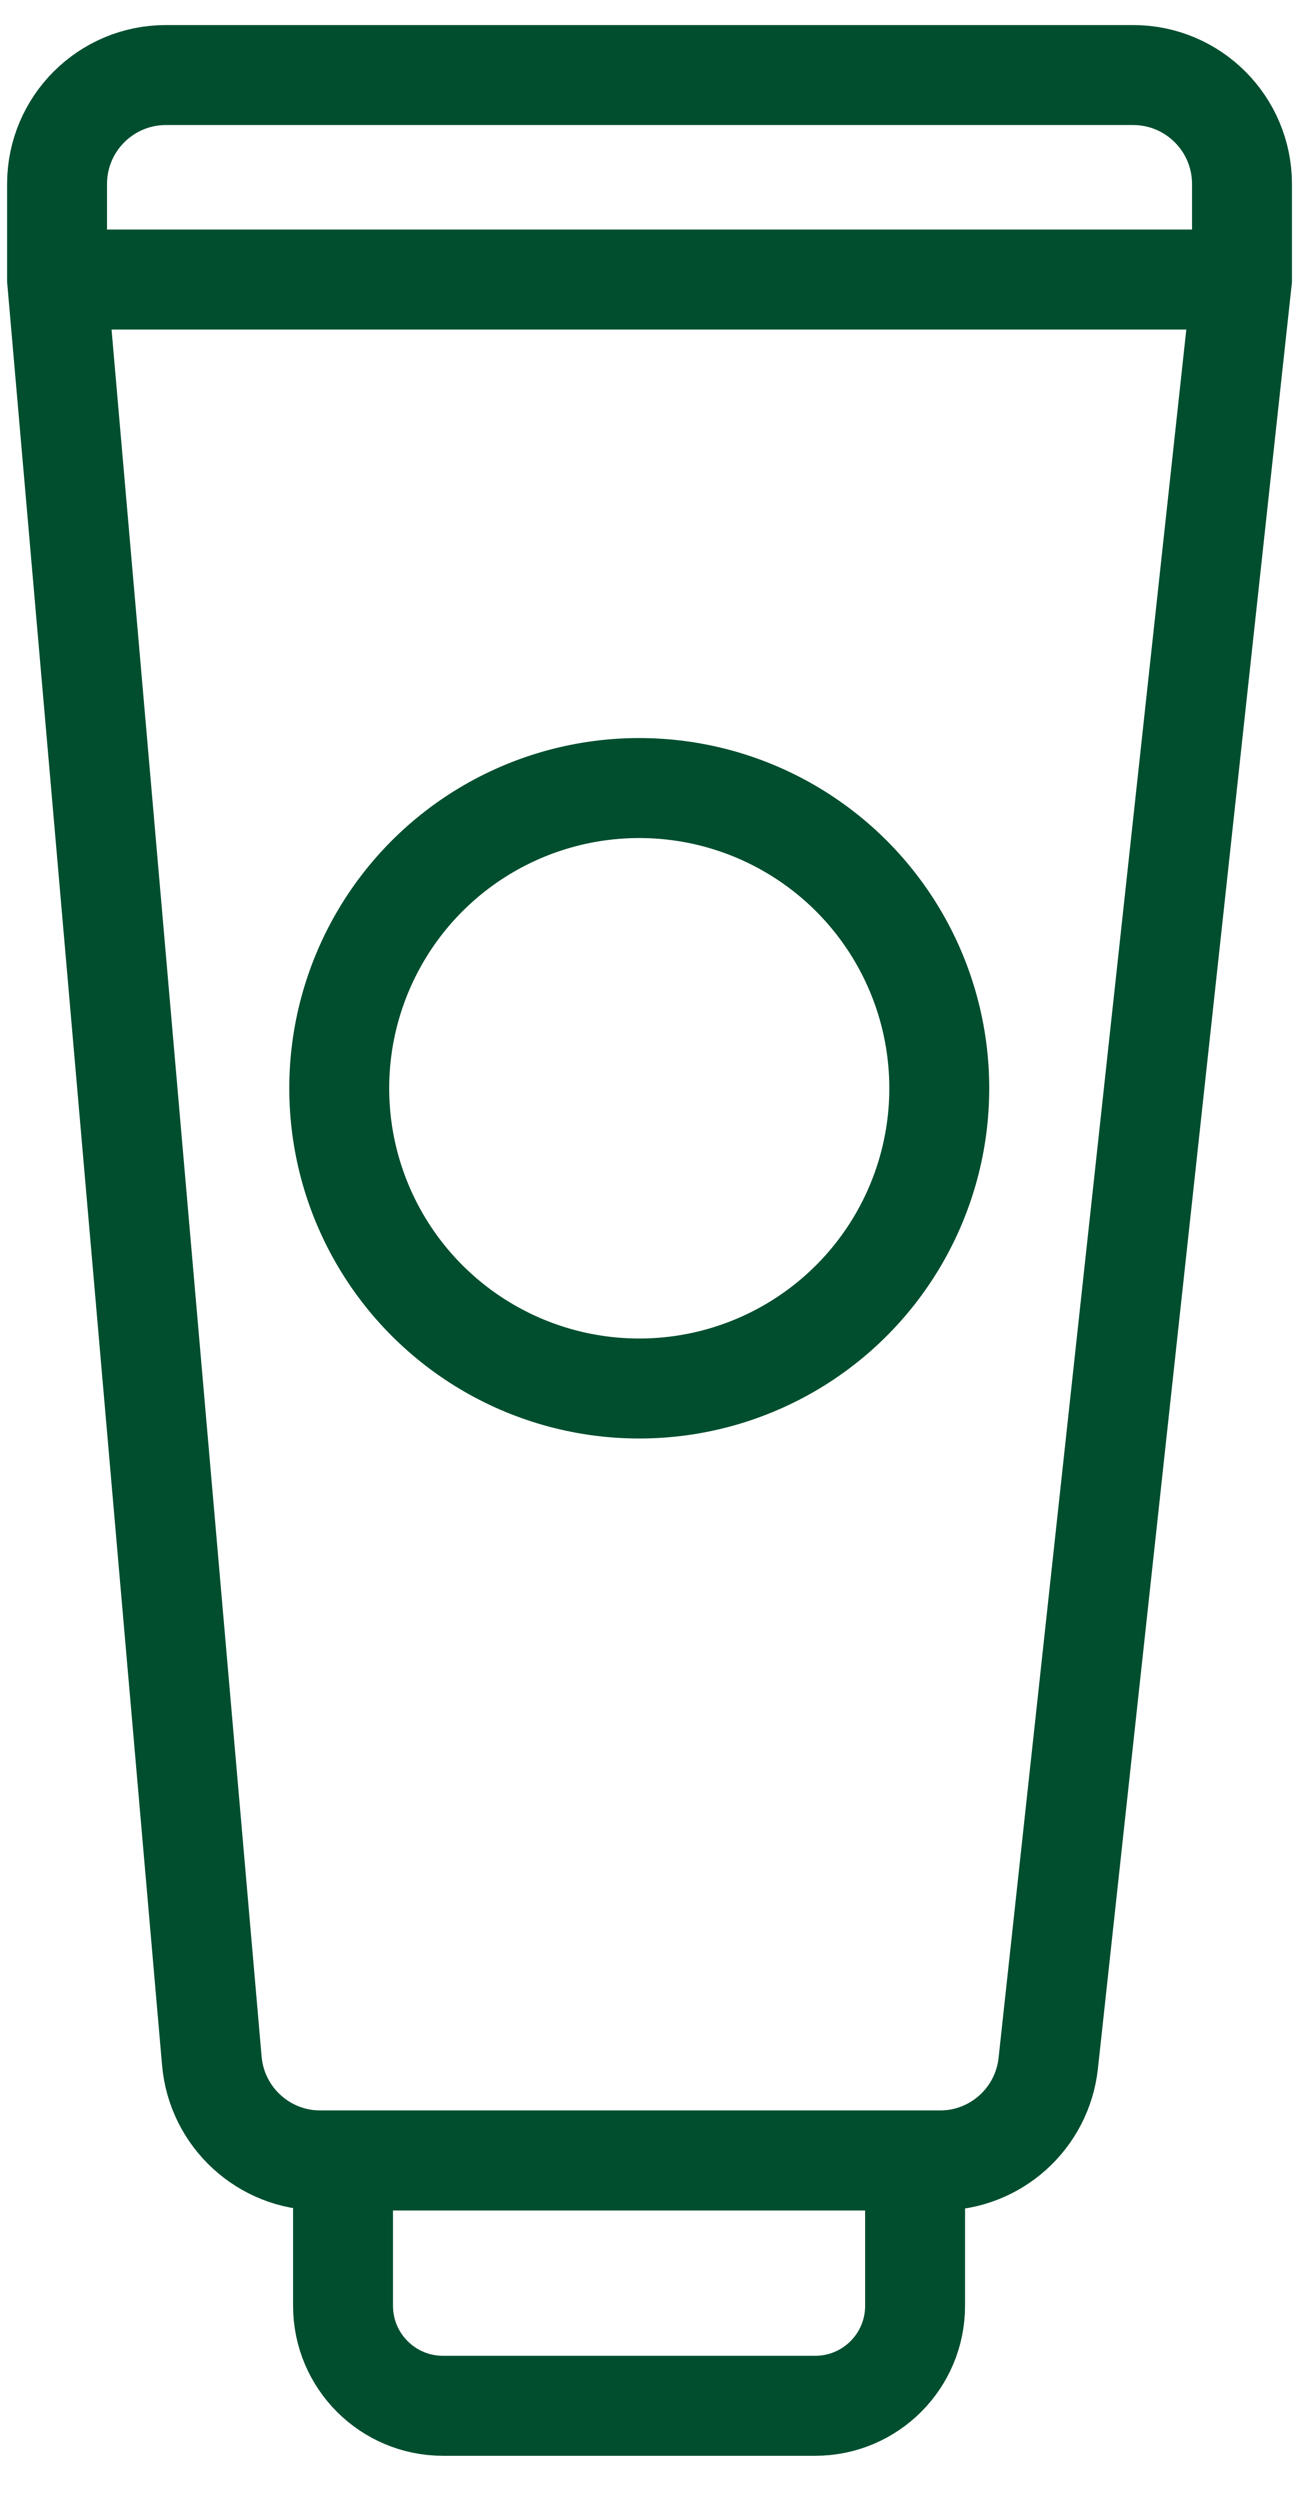
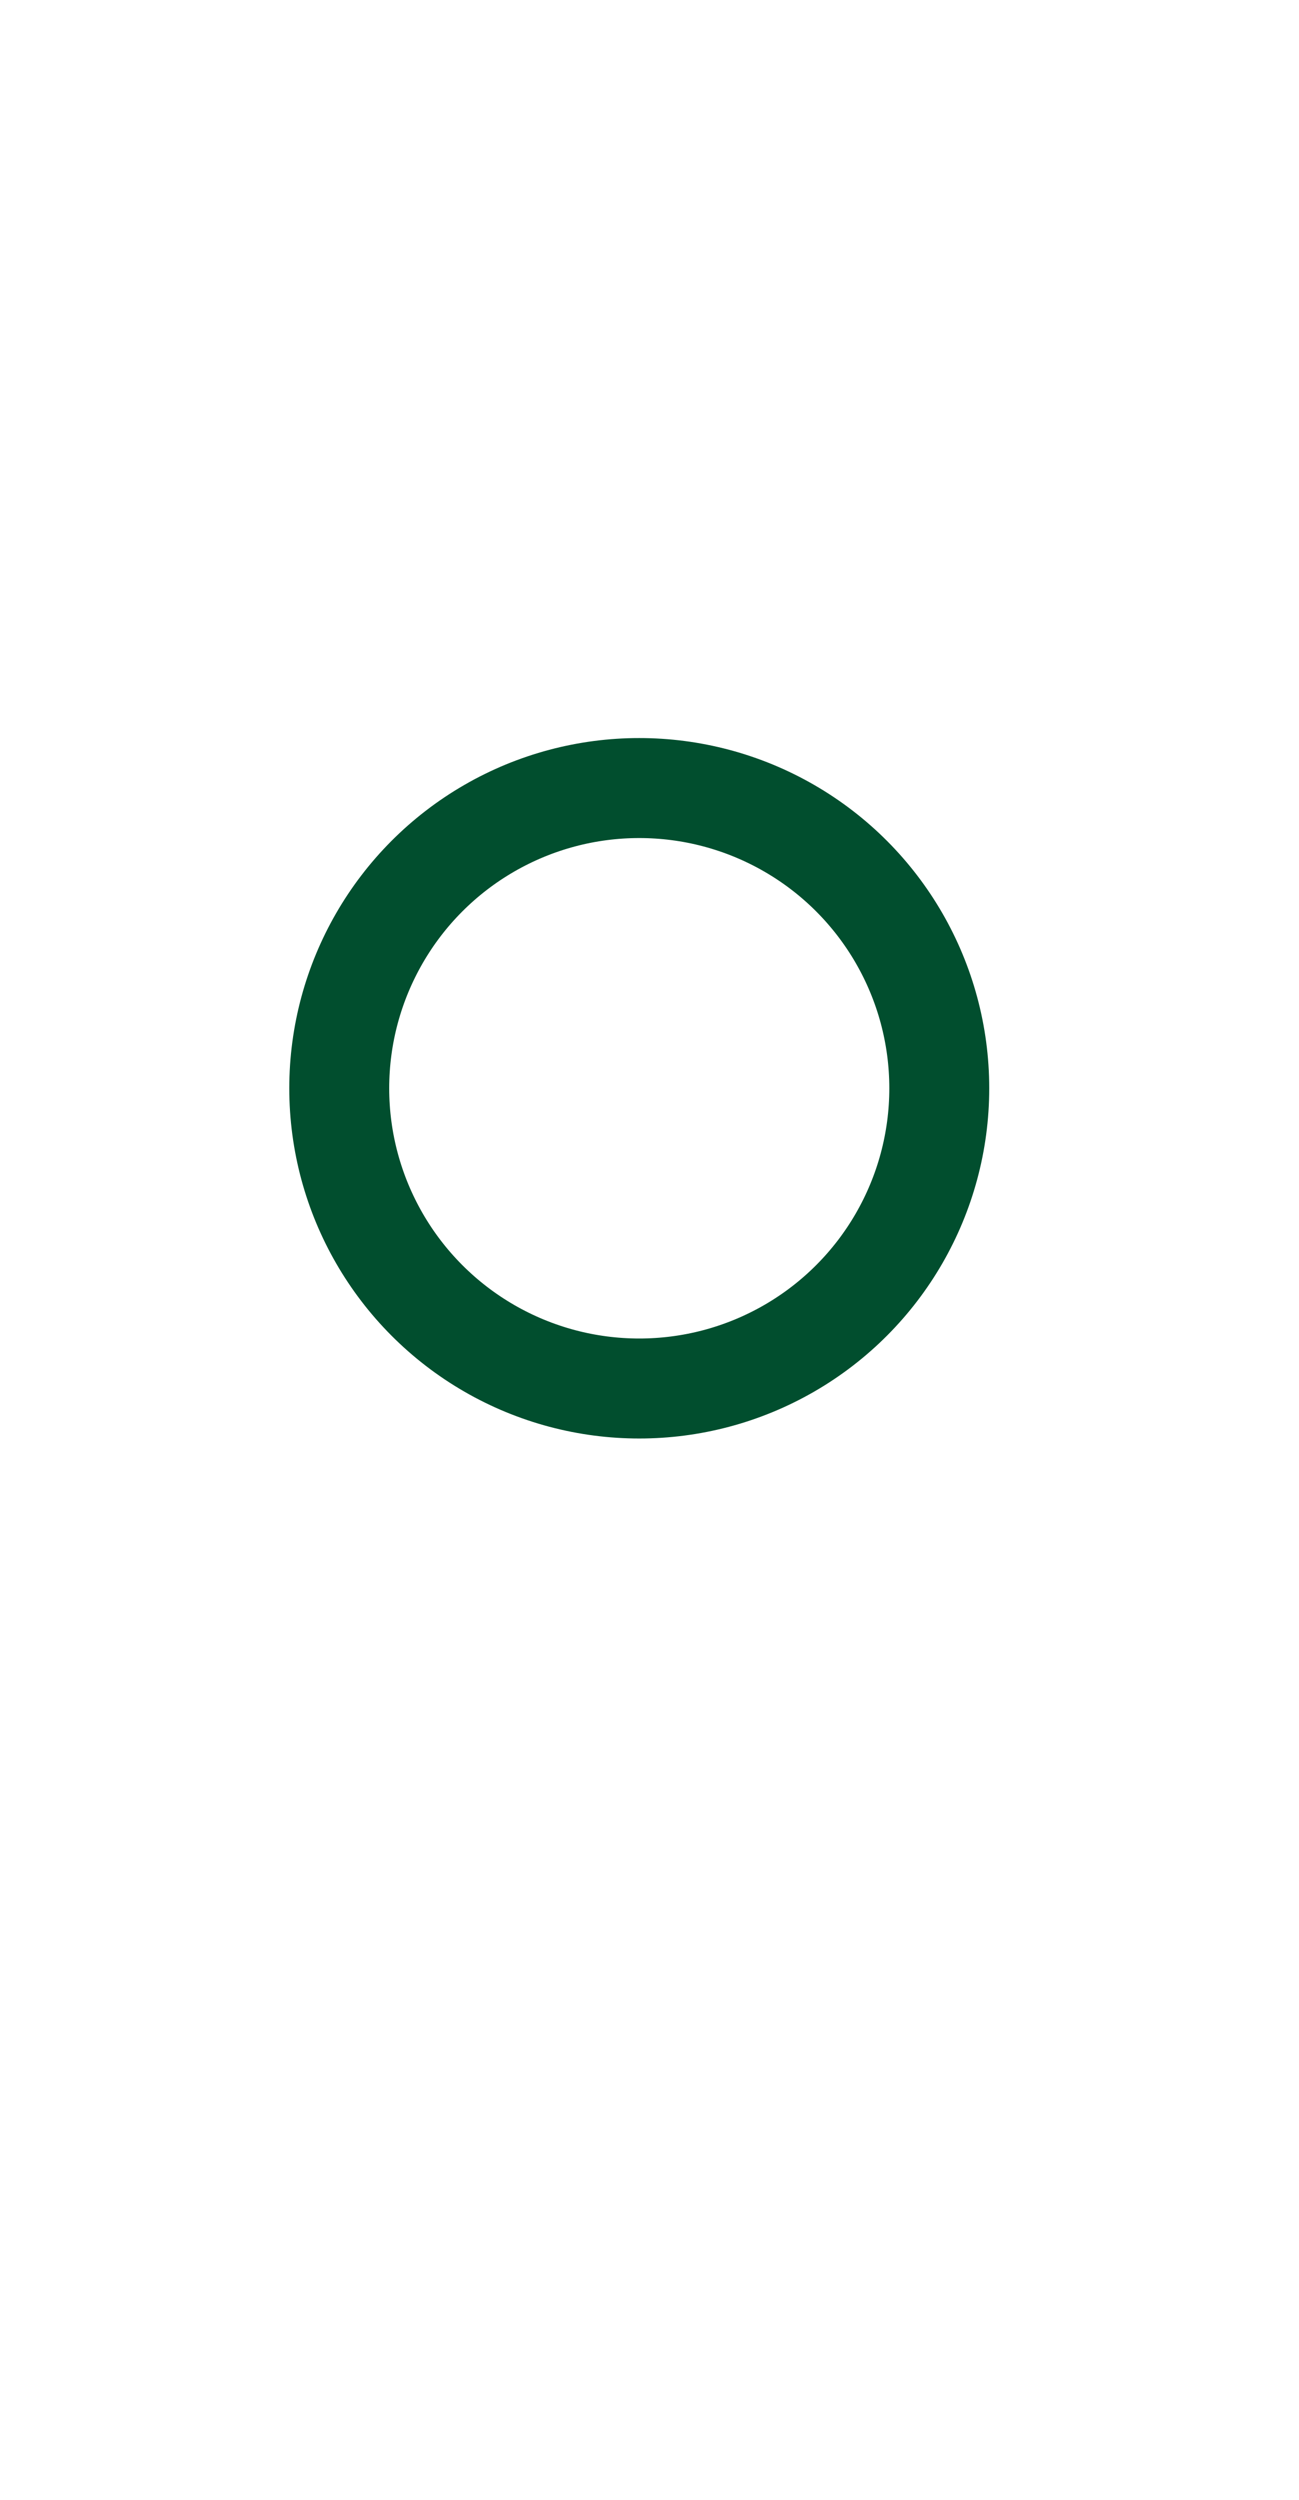
<svg xmlns="http://www.w3.org/2000/svg" width="26" height="50" viewBox="0 0 26 50" fill="none">
-   <path fill-rule="evenodd" clip-rule="evenodd" d="M3.321 1.501C2.117 1.501 1.142 2.477 1.142 3.681V5.591L4.24 41.221C4.338 42.347 5.281 43.212 6.411 43.212H18.815C19.927 43.212 20.861 42.374 20.981 41.268L24.859 5.591V3.681C24.859 2.477 23.884 1.501 22.68 1.501H3.321Z" stroke="#014E2E" stroke-width="2" />
-   <path d="M1.142 5.591H24.859" stroke="#014E2E" stroke-width="2" />
-   <path d="M6.866 43.212H18.316V46.119C18.316 47.224 17.421 48.119 16.316 48.119H8.866C7.762 48.119 6.866 47.224 6.866 46.119V43.212Z" stroke="#014E2E" stroke-width="2" />
  <circle cx="12.795" cy="21.767" r="6.005" stroke="#014E2E" stroke-width="2" />
</svg>